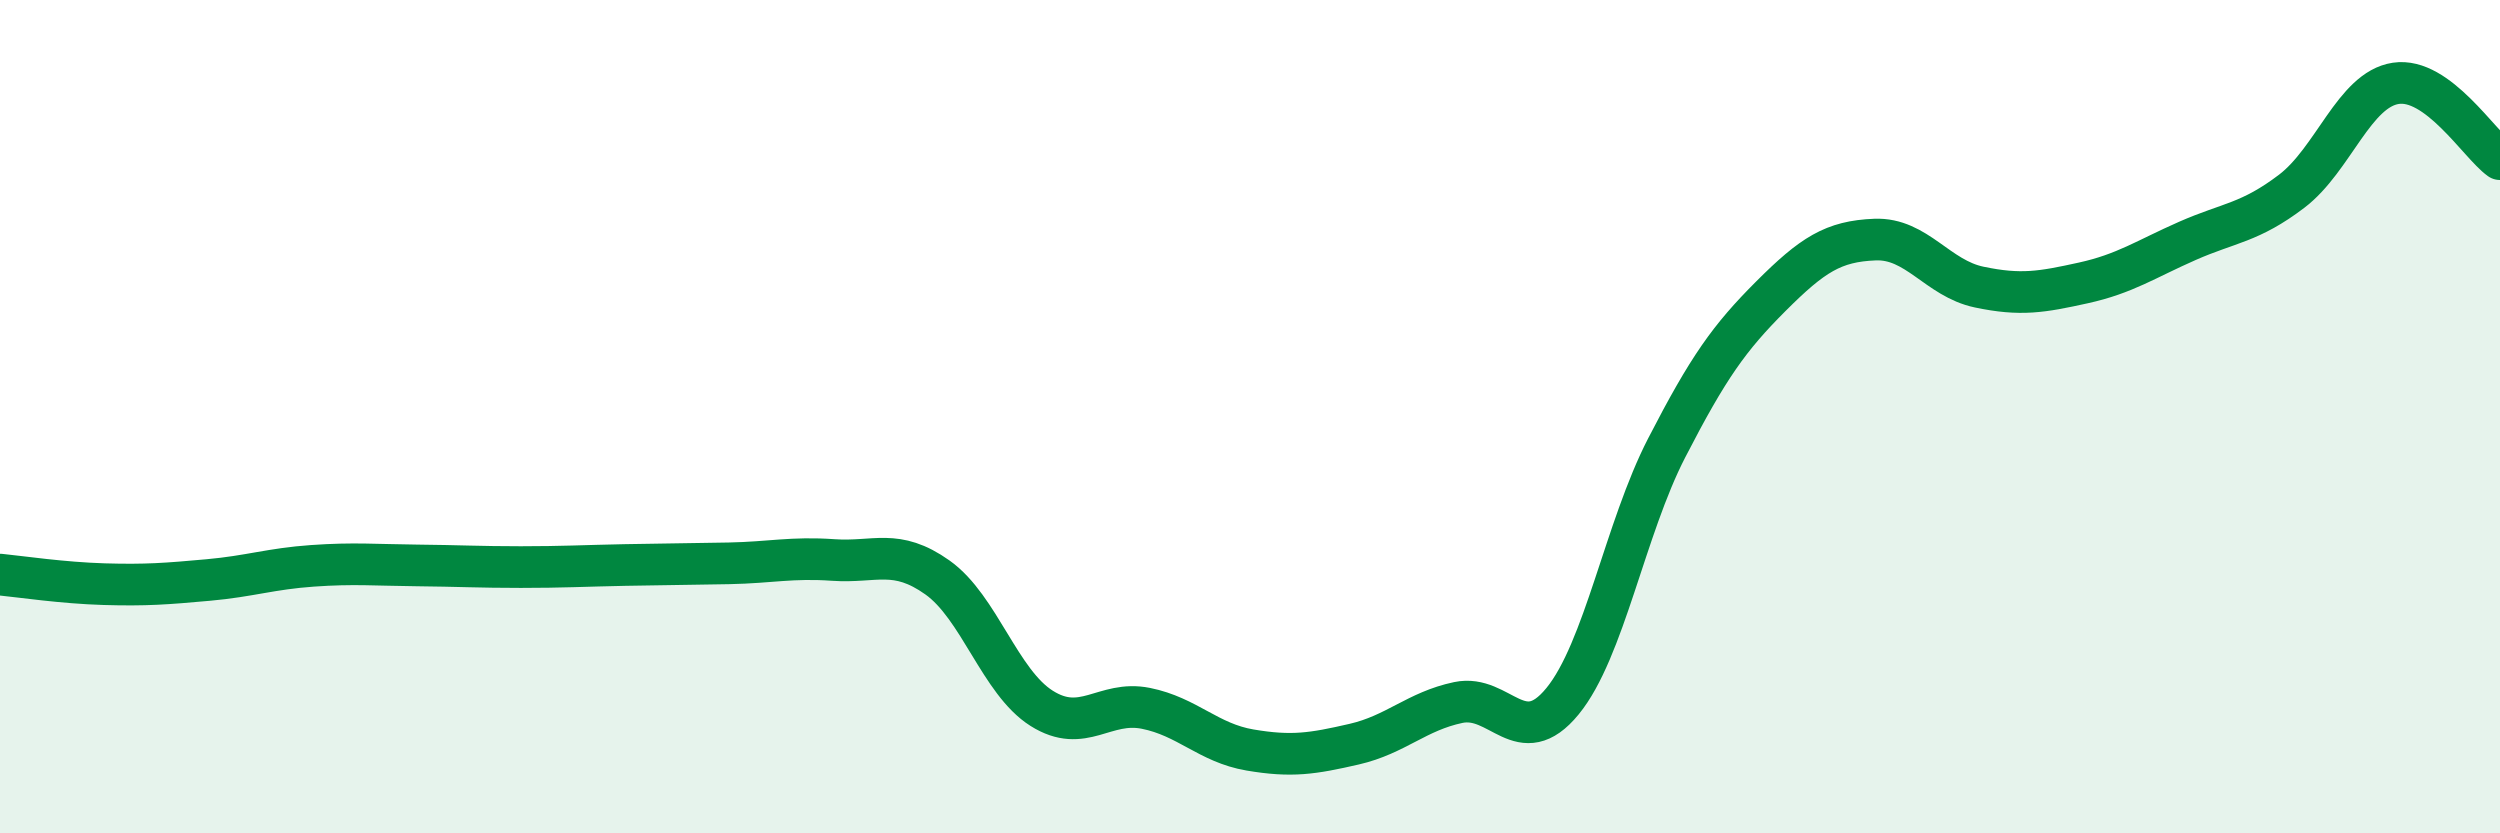
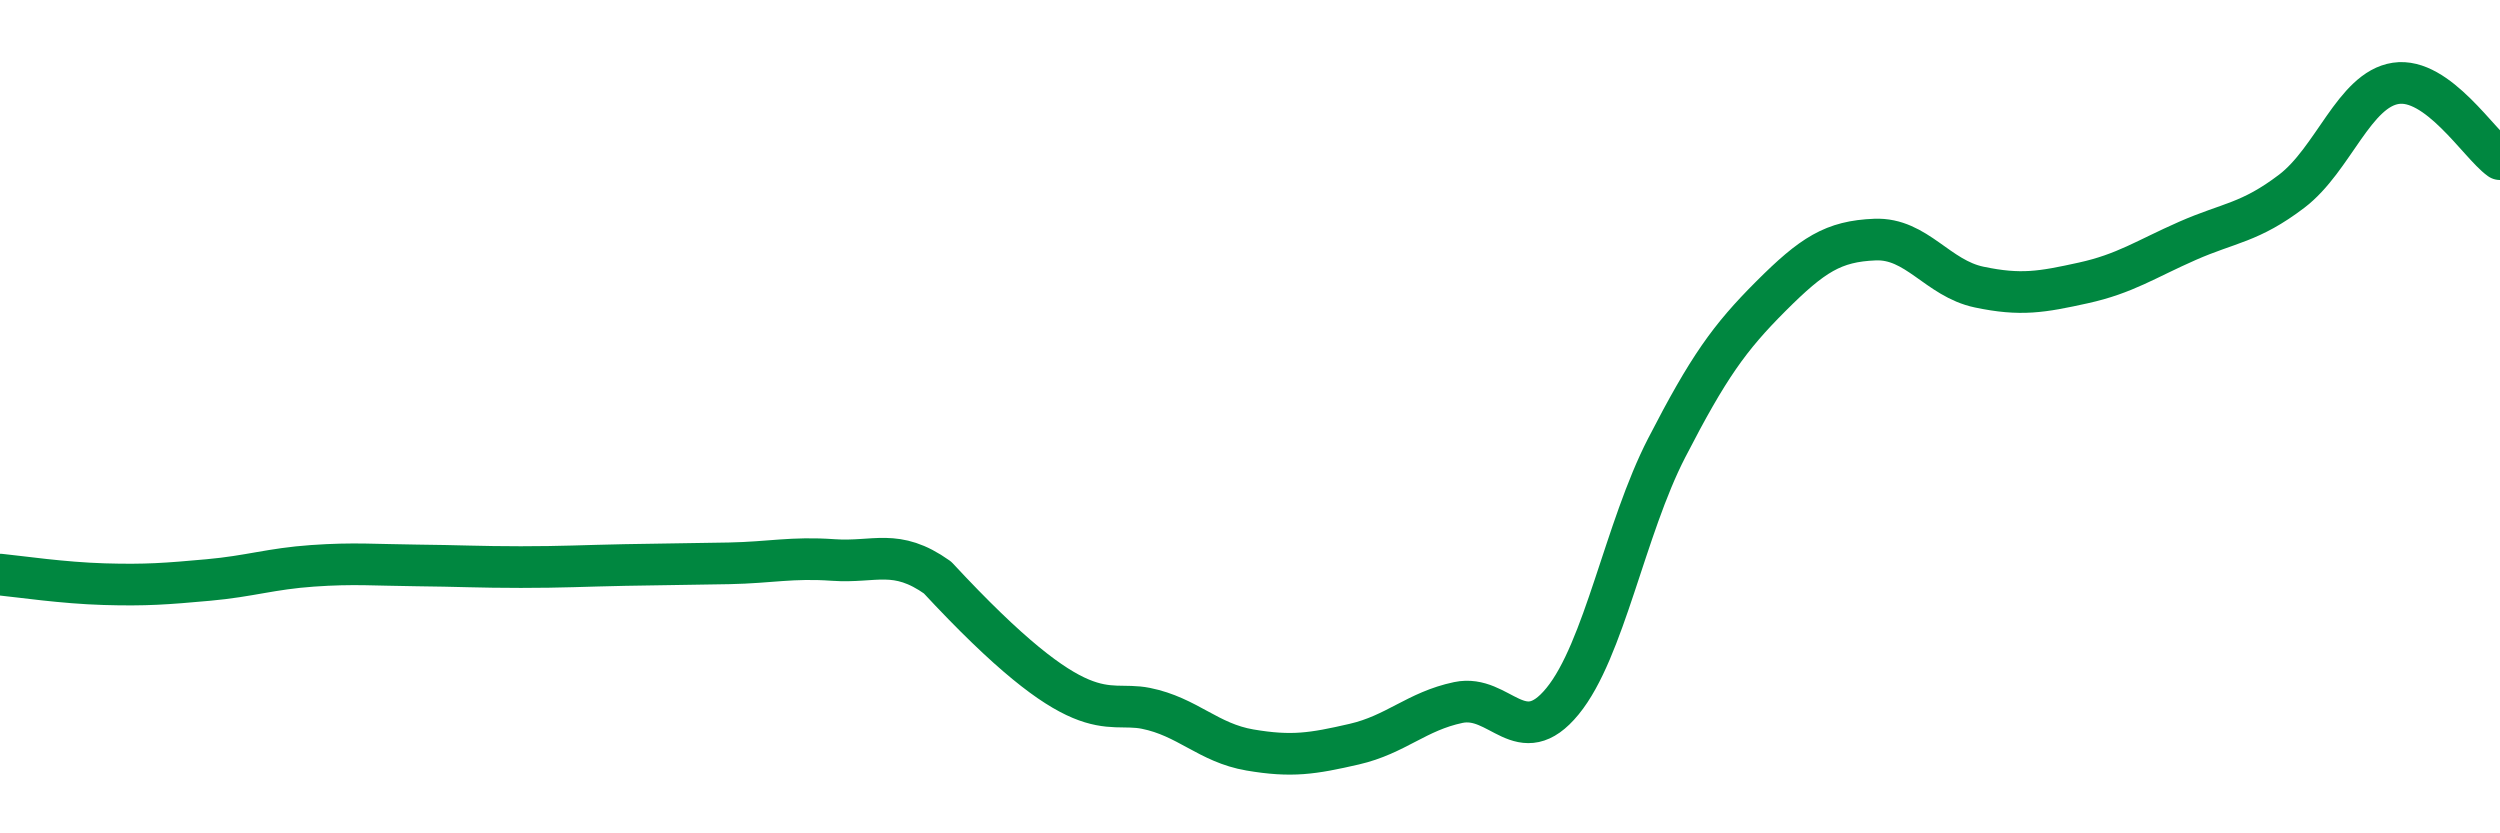
<svg xmlns="http://www.w3.org/2000/svg" width="60" height="20" viewBox="0 0 60 20">
-   <path d="M 0,13.79 C 0.5,13.84 1.5,13.99 2.5,14.02 C 3.5,14.05 4,14.01 5,13.92 C 6,13.83 6.5,13.65 7.5,13.58 C 8.5,13.51 9,13.56 10,13.57 C 11,13.58 11.5,13.61 12.5,13.61 C 13.5,13.61 14,13.58 15,13.56 C 16,13.54 16.5,13.54 17.5,13.52 C 18.5,13.5 19,13.37 20,13.44 C 21,13.51 21.5,13.15 22.5,13.86 C 23.5,14.57 24,16.37 25,17 C 26,17.63 26.5,16.8 27.5,17 C 28.5,17.2 29,17.83 30,18 C 31,18.17 31.5,18.09 32.5,17.86 C 33.5,17.63 34,17.07 35,16.86 C 36,16.65 36.5,18.05 37.5,16.83 C 38.5,15.61 39,12.69 40,10.75 C 41,8.81 41.5,8.11 42.5,7.11 C 43.5,6.11 44,5.79 45,5.75 C 46,5.71 46.5,6.68 47.5,6.89 C 48.5,7.1 49,7.01 50,6.79 C 51,6.57 51.5,6.22 52.5,5.78 C 53.5,5.34 54,5.35 55,4.59 C 56,3.83 56.5,2.15 57.5,2 C 58.5,1.85 59.5,3.46 60,3.82L60 20L0 20Z" fill="#008740" opacity="0.1" stroke-linecap="round" stroke-linejoin="round" />
-   <path d="M 0,13.79 C 0.5,13.84 1.5,13.99 2.5,14.02 C 3.5,14.05 4,14.01 5,13.92 C 6,13.83 6.5,13.65 7.5,13.58 C 8.5,13.51 9,13.56 10,13.57 C 11,13.58 11.5,13.61 12.5,13.61 C 13.5,13.61 14,13.58 15,13.56 C 16,13.54 16.5,13.54 17.5,13.52 C 18.5,13.5 19,13.37 20,13.44 C 21,13.51 21.5,13.15 22.5,13.86 C 23.5,14.57 24,16.37 25,17 C 26,17.63 26.5,16.8 27.5,17 C 28.5,17.2 29,17.83 30,18 C 31,18.17 31.5,18.09 32.5,17.86 C 33.5,17.63 34,17.07 35,16.86 C 36,16.65 36.5,18.05 37.5,16.83 C 38.5,15.61 39,12.69 40,10.75 C 41,8.81 41.5,8.11 42.5,7.11 C 43.5,6.11 44,5.79 45,5.75 C 46,5.71 46.5,6.68 47.5,6.89 C 48.5,7.1 49,7.01 50,6.79 C 51,6.57 51.5,6.22 52.5,5.78 C 53.5,5.34 54,5.35 55,4.59 C 56,3.83 56.5,2.15 57.5,2 C 58.5,1.85 59.5,3.46 60,3.82" stroke="#008740" stroke-width="1" fill="none" stroke-linecap="round" stroke-linejoin="round" />
+   <path d="M 0,13.79 C 0.5,13.84 1.5,13.99 2.5,14.02 C 3.5,14.05 4,14.01 5,13.92 C 6,13.83 6.5,13.65 7.5,13.58 C 8.5,13.51 9,13.56 10,13.57 C 11,13.58 11.5,13.61 12.5,13.61 C 13.5,13.61 14,13.58 15,13.56 C 16,13.54 16.5,13.54 17.5,13.52 C 18.5,13.5 19,13.37 20,13.44 C 21,13.51 21.5,13.15 22.5,13.86 C 26,17.63 26.5,16.8 27.5,17 C 28.5,17.2 29,17.83 30,18 C 31,18.17 31.5,18.09 32.5,17.86 C 33.5,17.63 34,17.07 35,16.86 C 36,16.65 36.5,18.05 37.5,16.83 C 38.5,15.61 39,12.69 40,10.75 C 41,8.81 41.5,8.11 42.5,7.11 C 43.5,6.11 44,5.79 45,5.75 C 46,5.71 46.5,6.68 47.5,6.89 C 48.5,7.1 49,7.01 50,6.79 C 51,6.57 51.5,6.22 52.5,5.78 C 53.5,5.34 54,5.35 55,4.59 C 56,3.83 56.5,2.15 57.5,2 C 58.5,1.85 59.5,3.46 60,3.82" stroke="#008740" stroke-width="1" fill="none" stroke-linecap="round" stroke-linejoin="round" />
</svg>